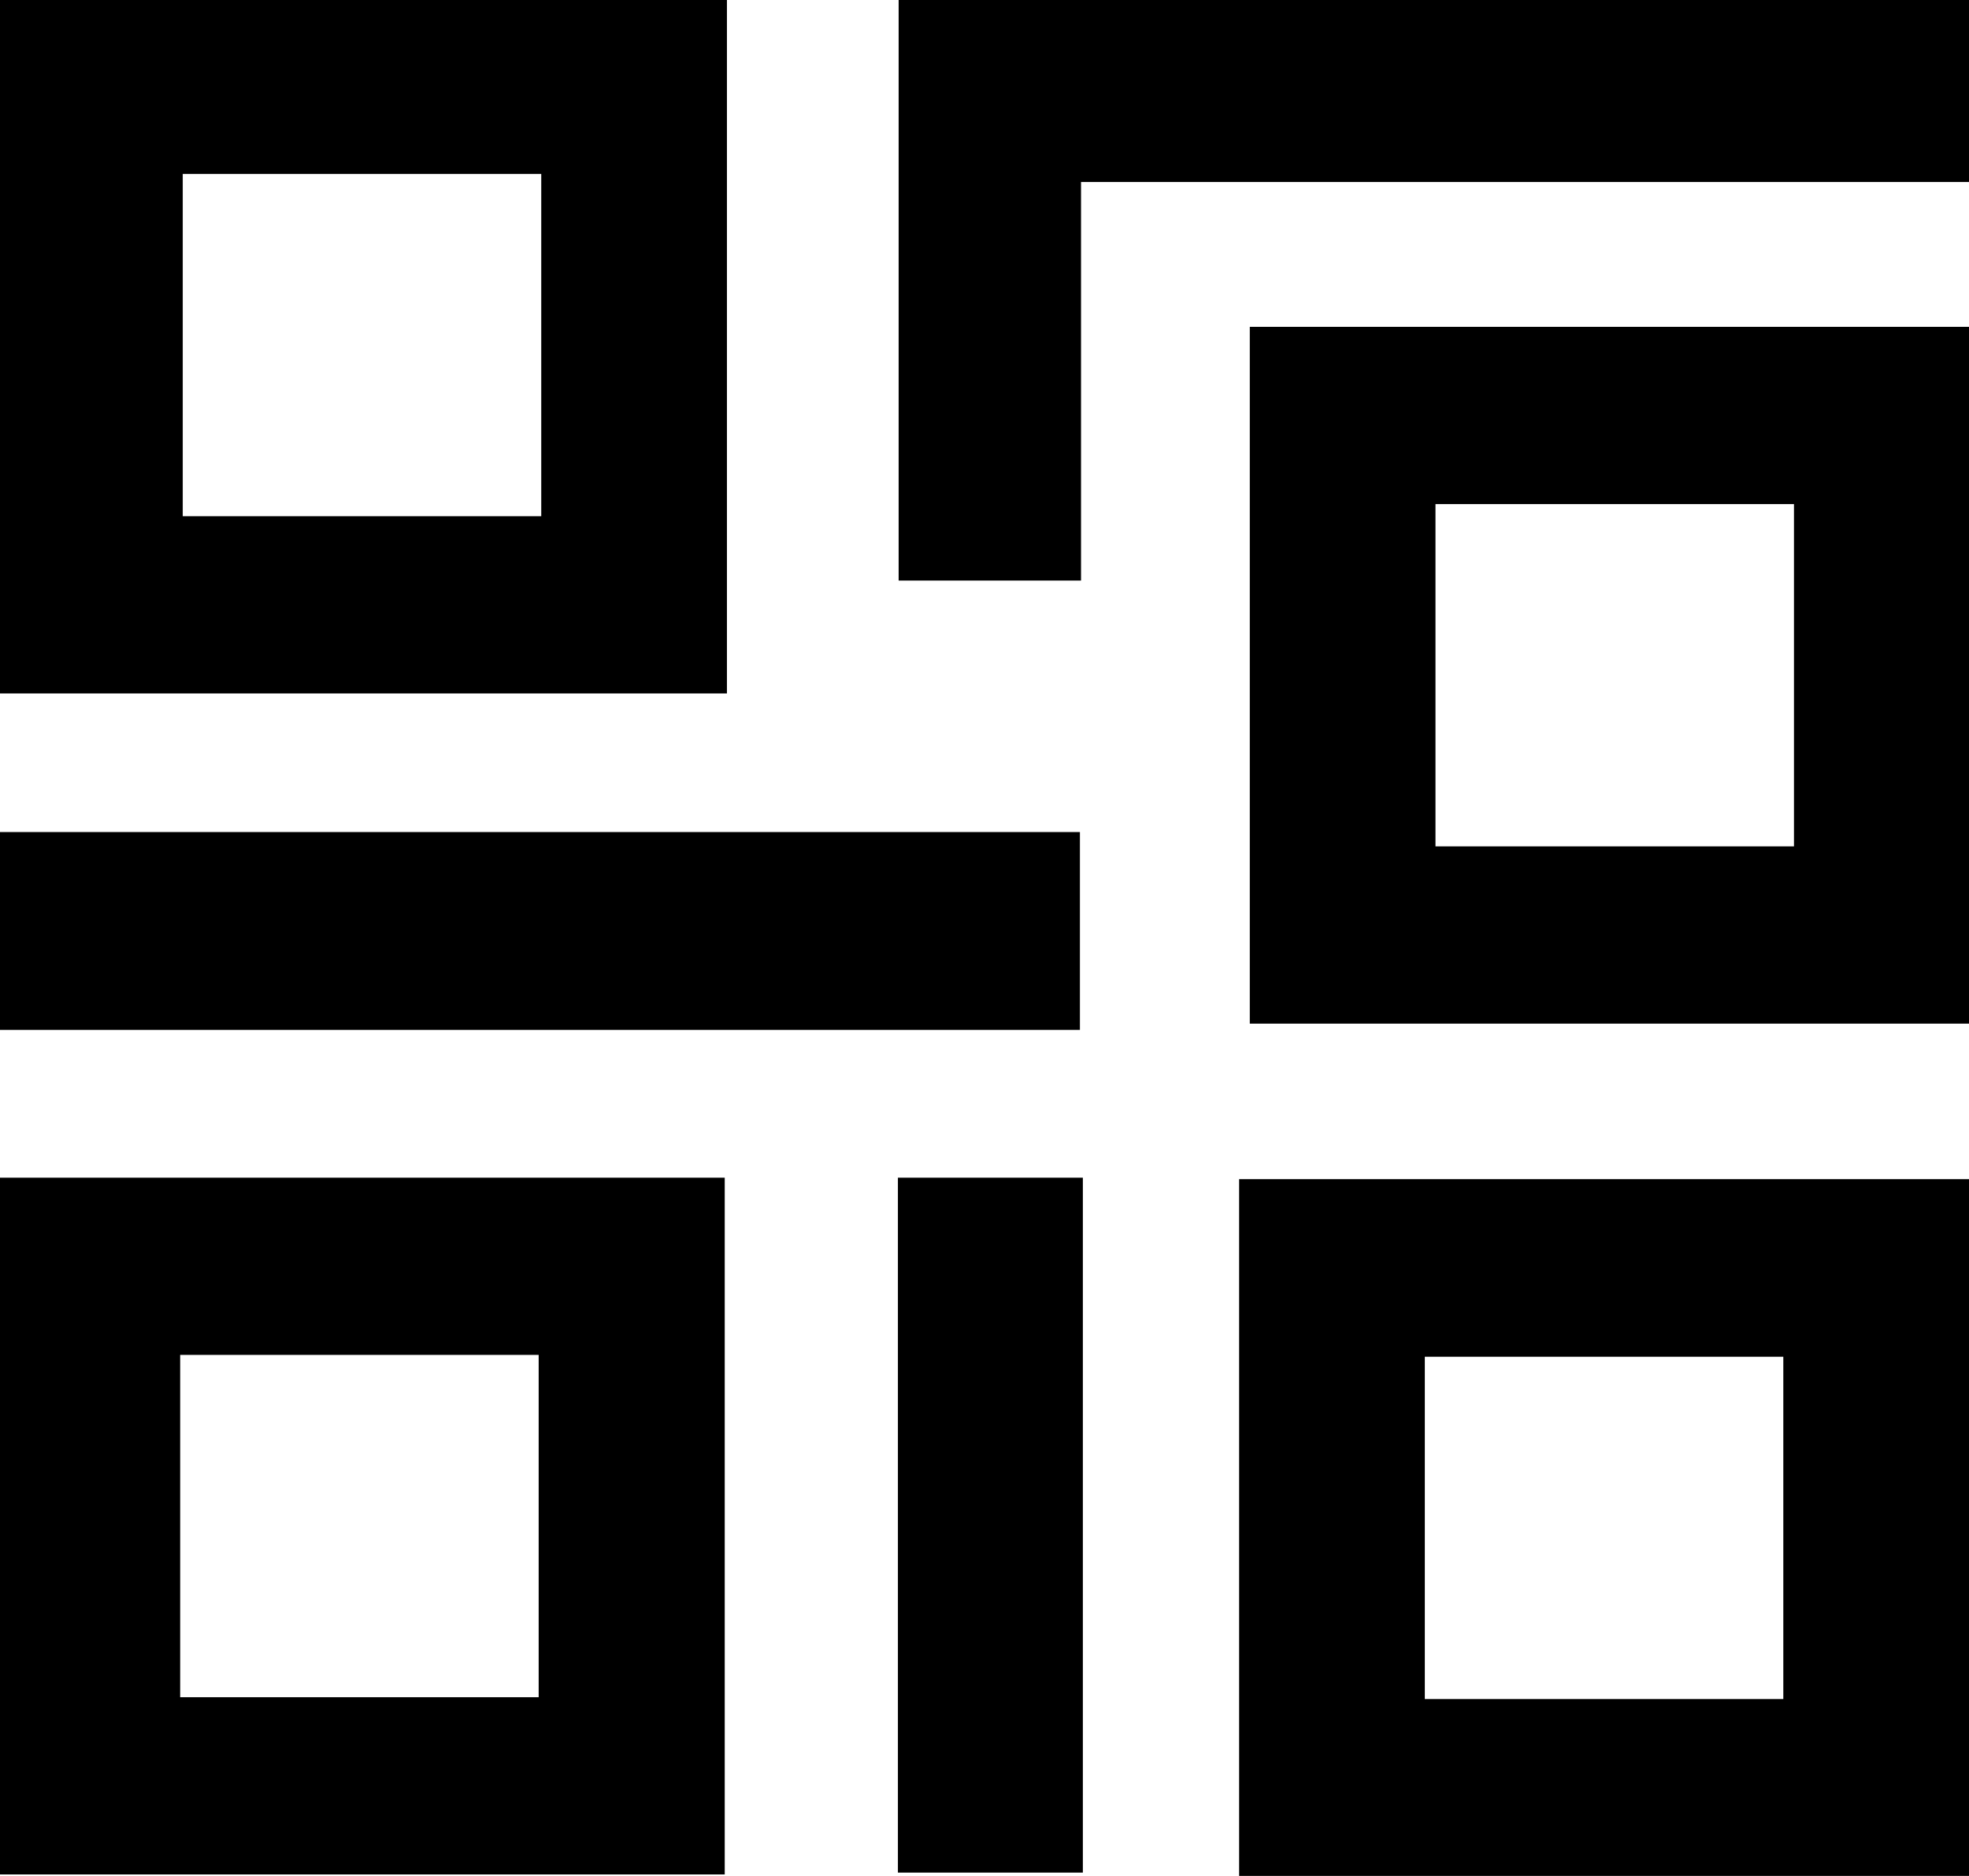
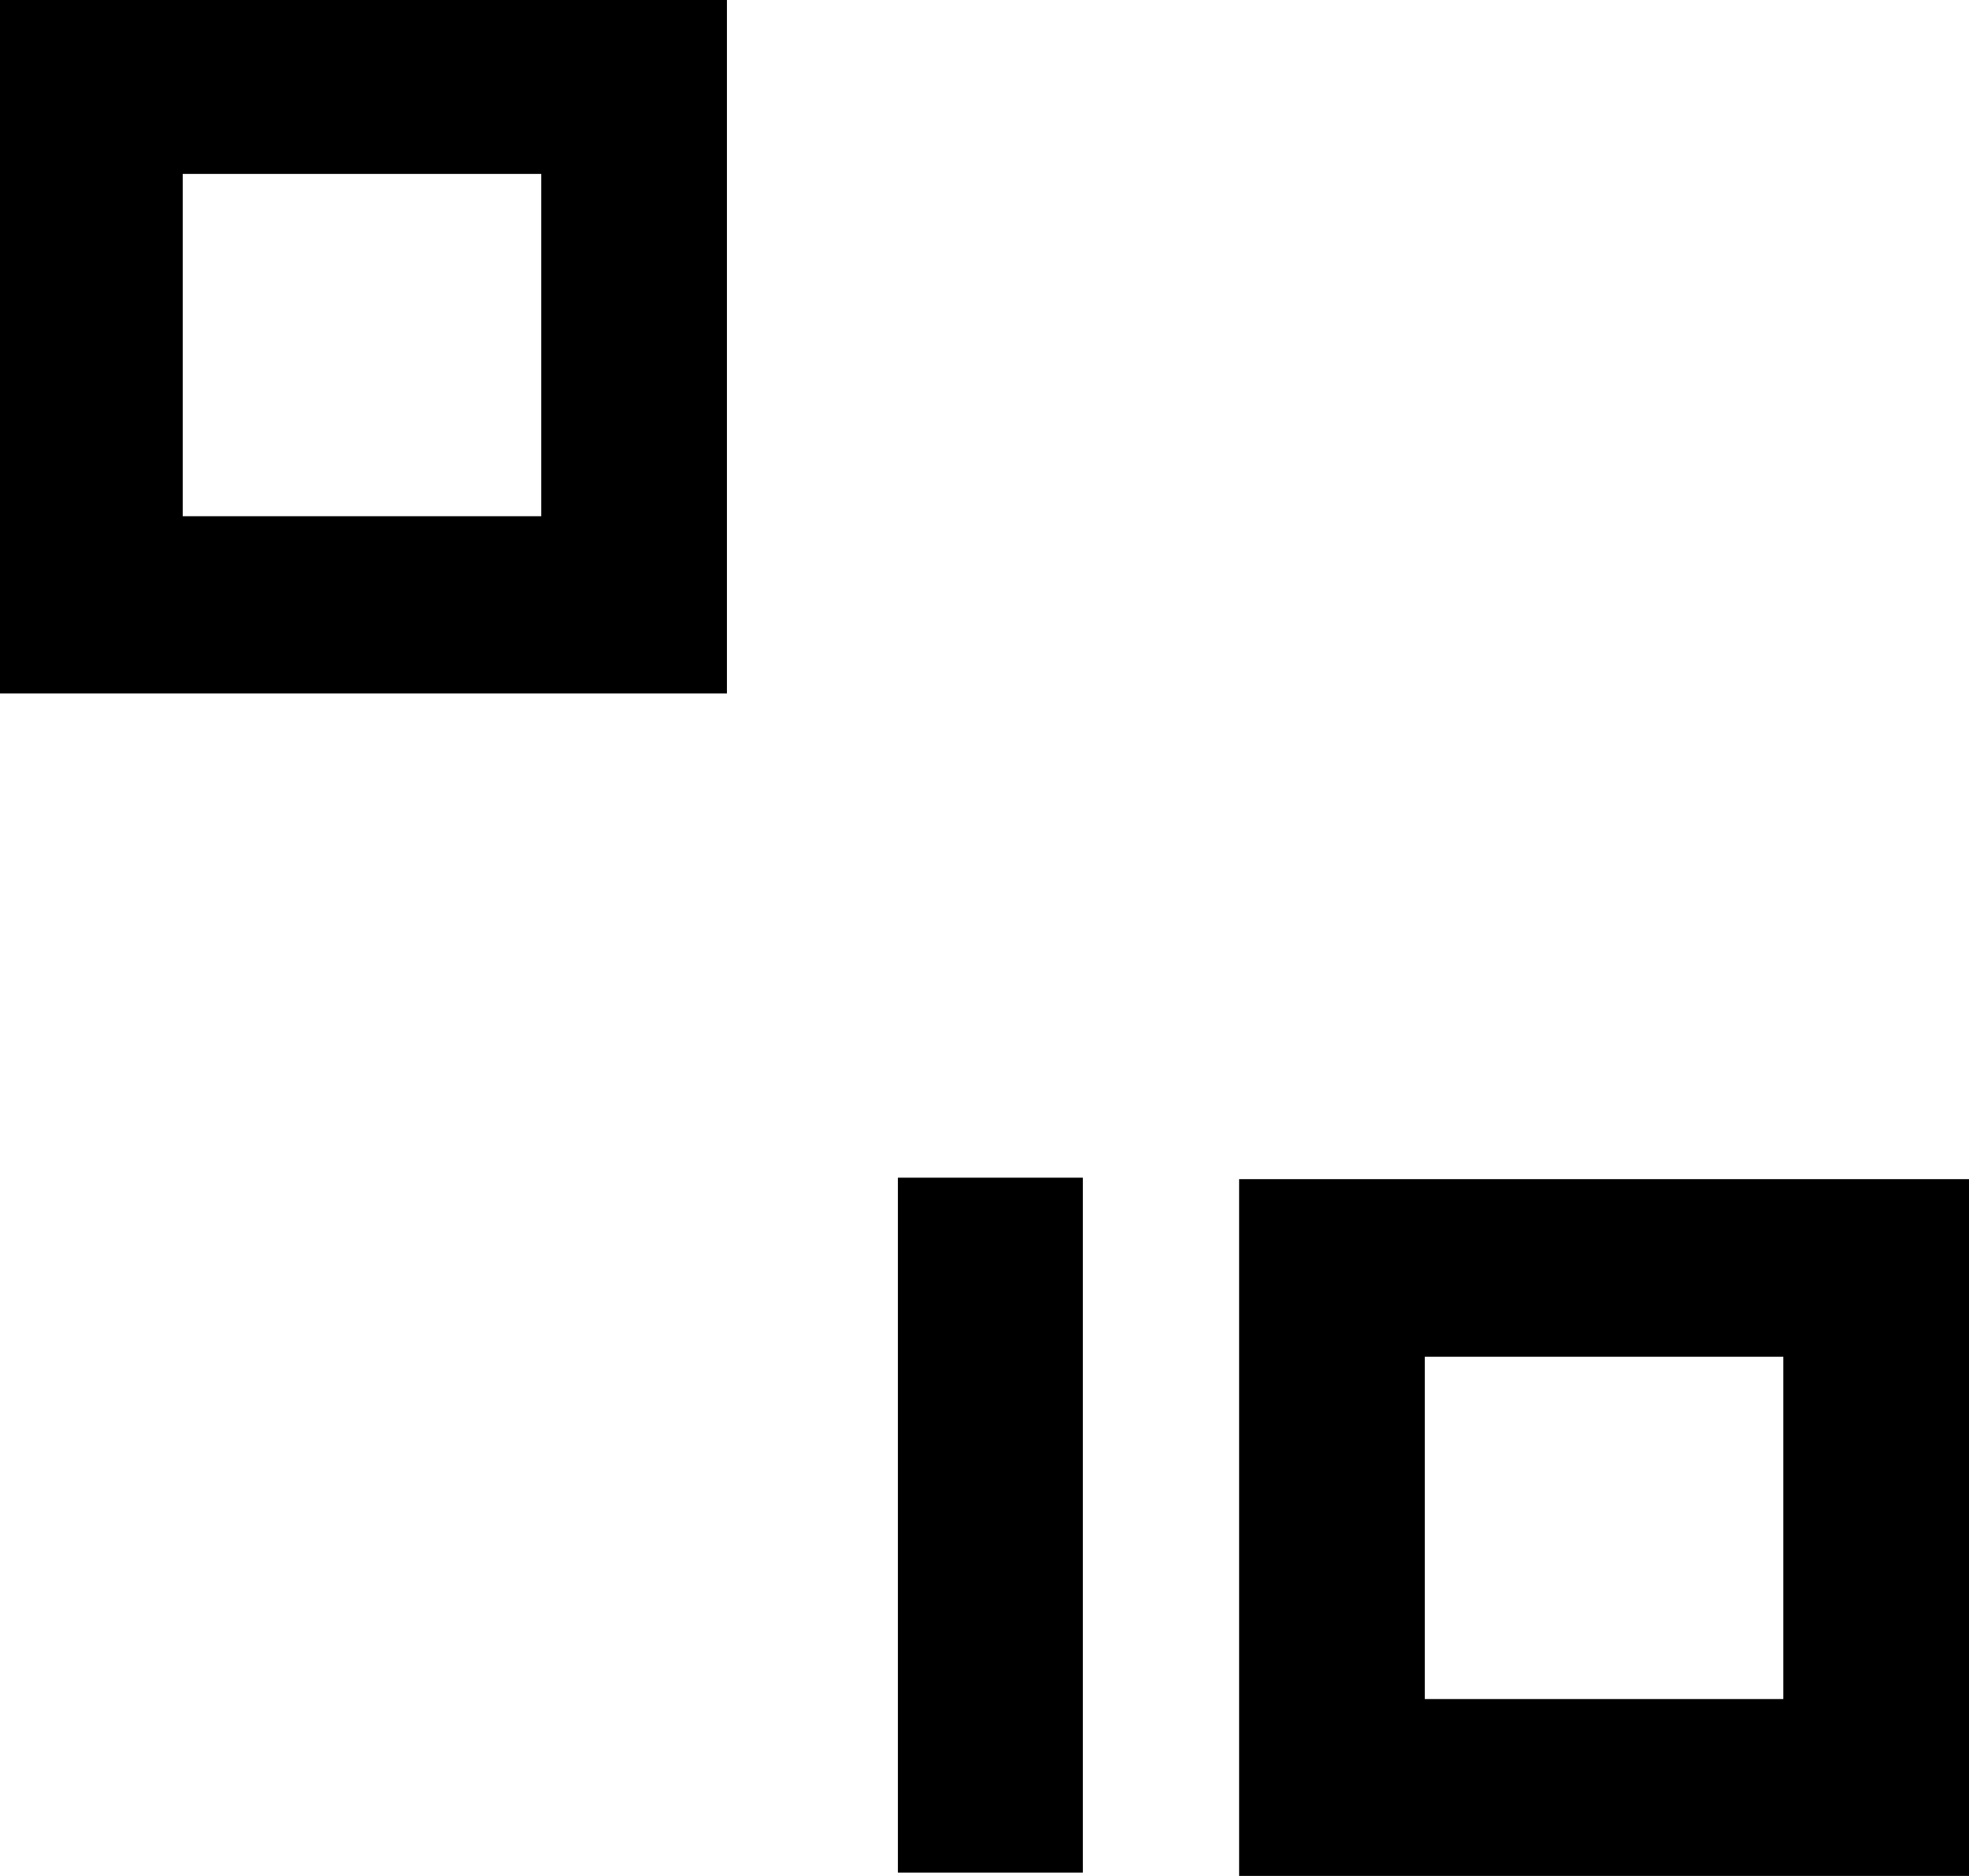
<svg xmlns="http://www.w3.org/2000/svg" id="Capa_1" viewBox="0 0 53.55 51.03">
  <path d="M-.09-.09v18.95h19.86V-.09H-.09ZM14.72,14.04H4.97V4.73h9.75v9.31Z" />
-   <path d="M33.99,8.89v18.95h19.86V8.89h-19.86ZM48.79,23.02h-9.75v-9.31h9.75v9.31Z" />
  <path d="M33.7,32.07v18.95h19.86v-18.95h-19.86ZM48.5,46.21h-9.75v-9.31h9.75v9.31Z" />
-   <path d="M-.15,32.03v18.95h19.86v-18.95H-.15ZM14.66,46.16H4.9v-9.31h9.75v9.31Z" />
-   <polygon points="53.89 -.01 26.58 -.01 26.58 0 24.44 0 24.44 15.79 29.4 15.79 29.4 4.95 53.89 4.95 53.89 -.01" />
  <rect x="17.48" y="38.97" width="18.9" height="5.03" transform="translate(68.42 14.55) rotate(90)" />
-   <rect y="22.63" width="29.37" height="5.38" />
</svg>